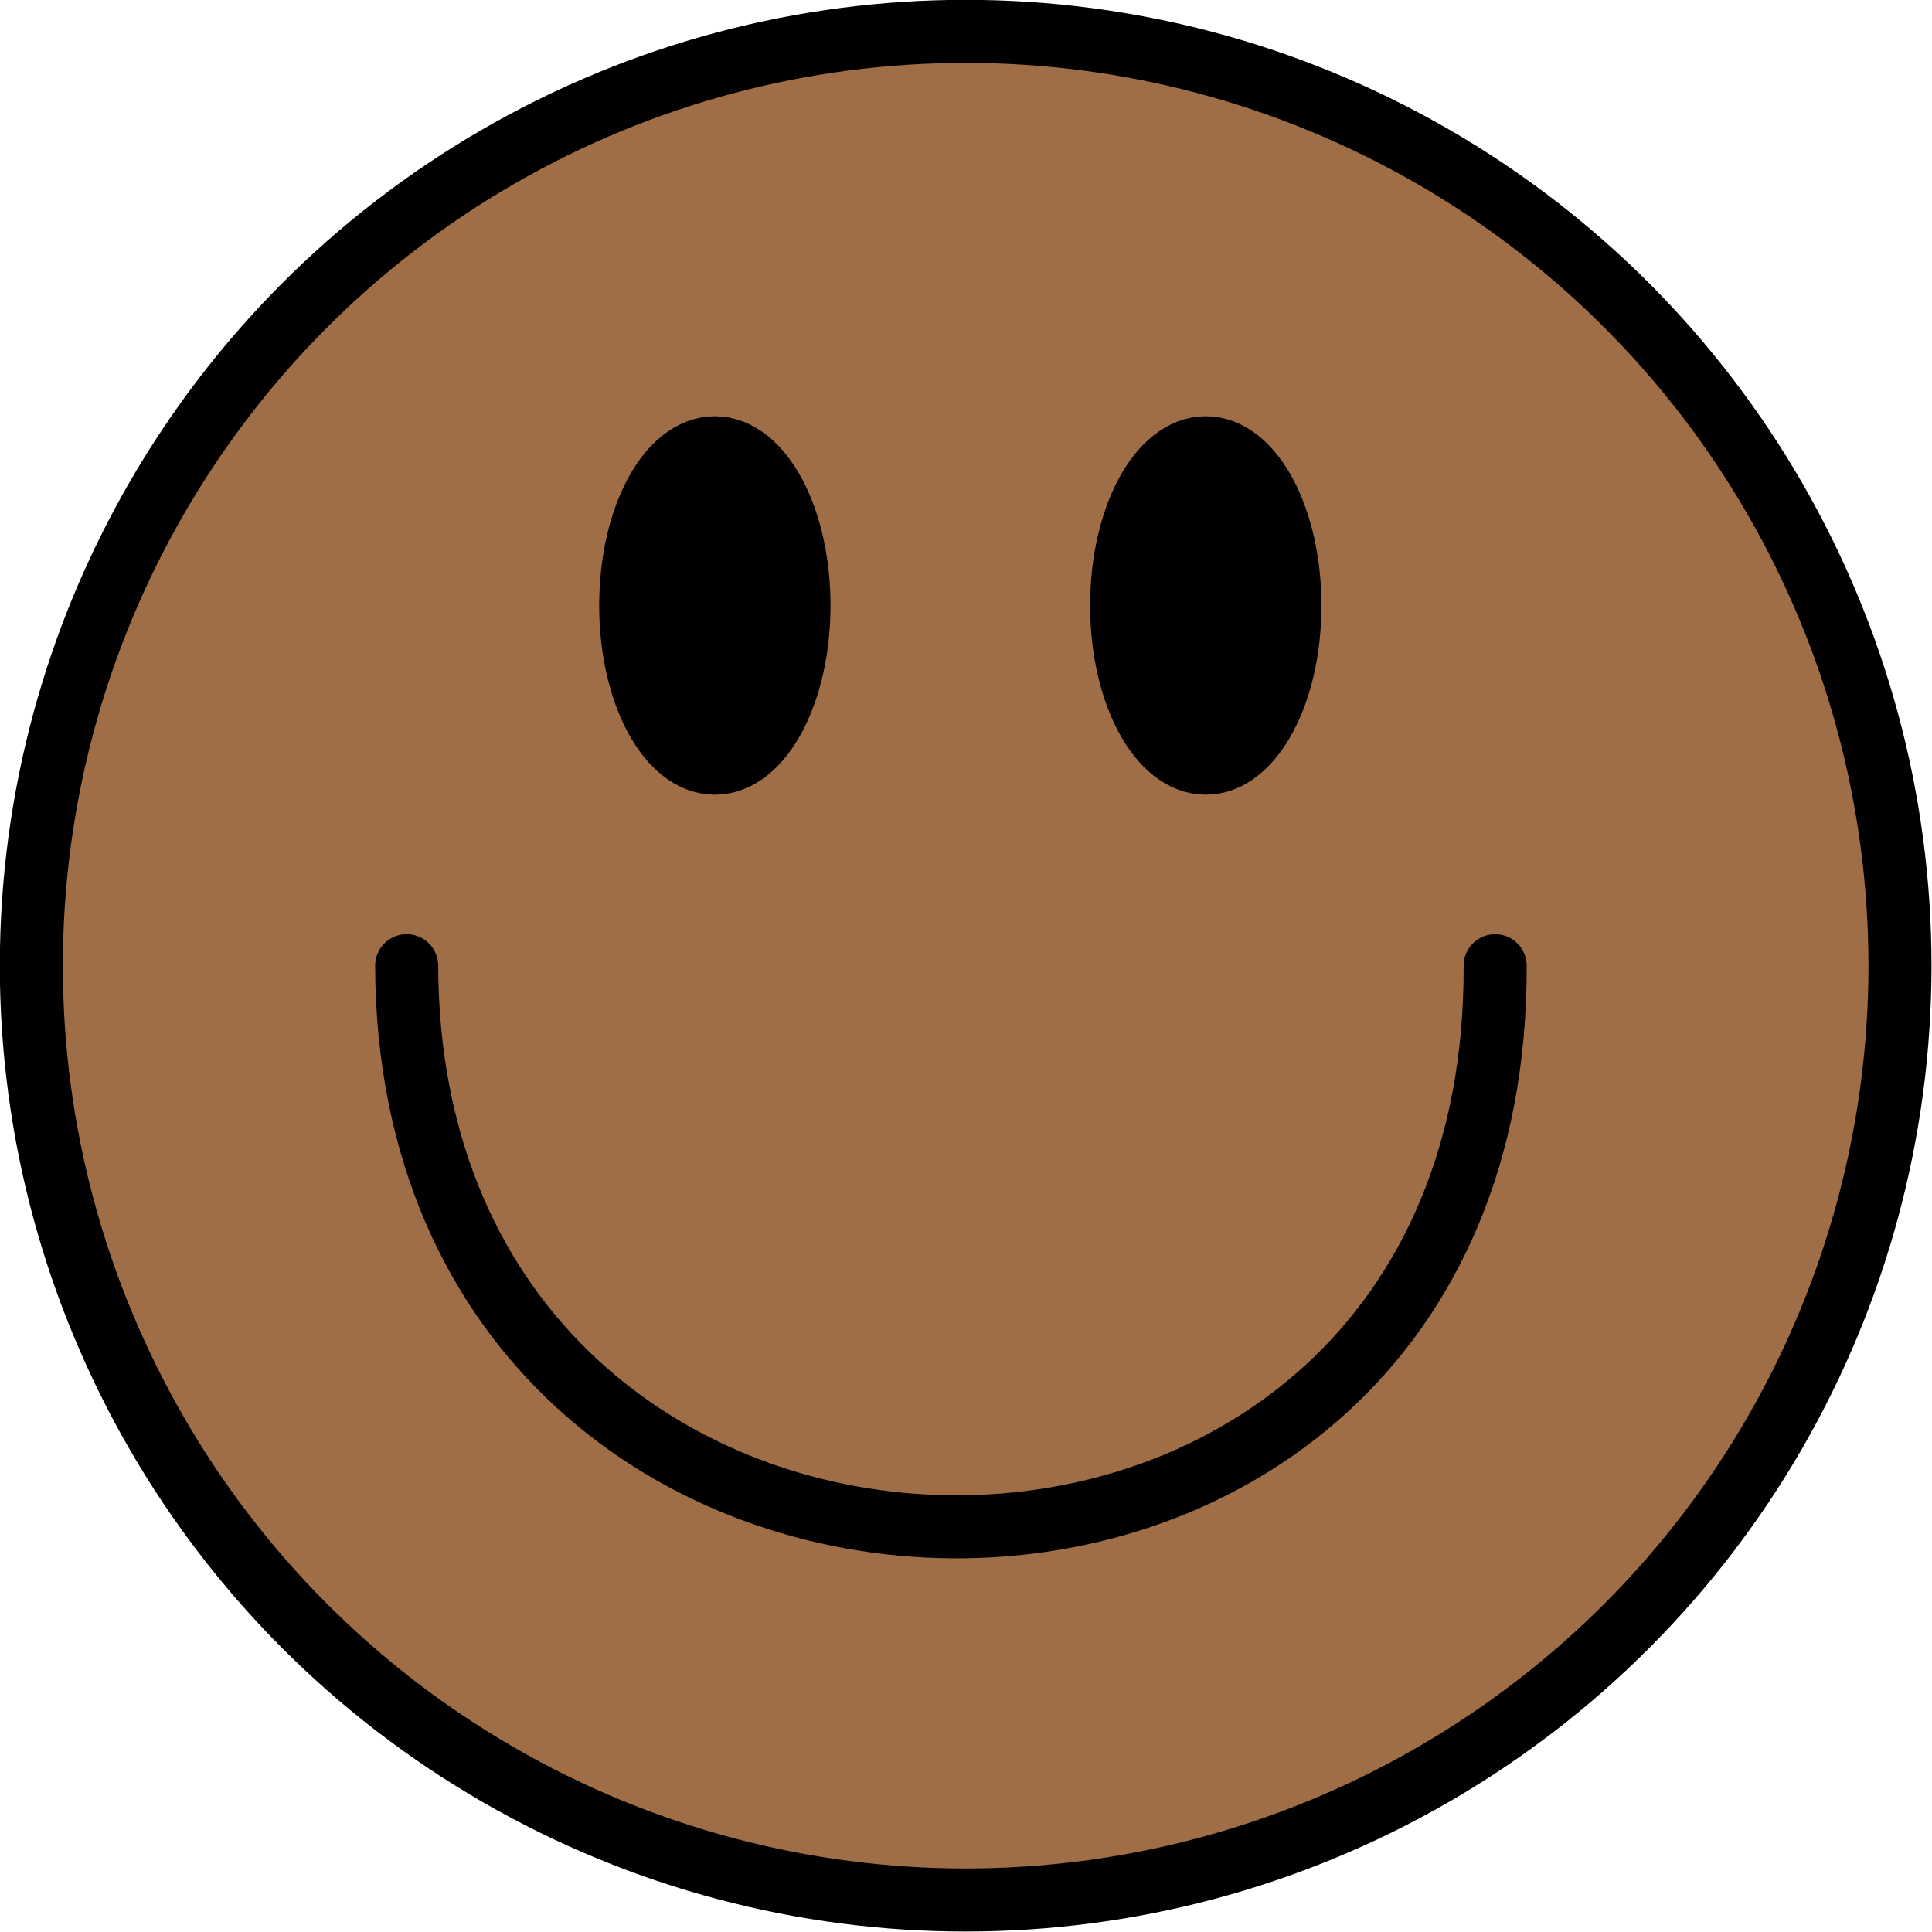
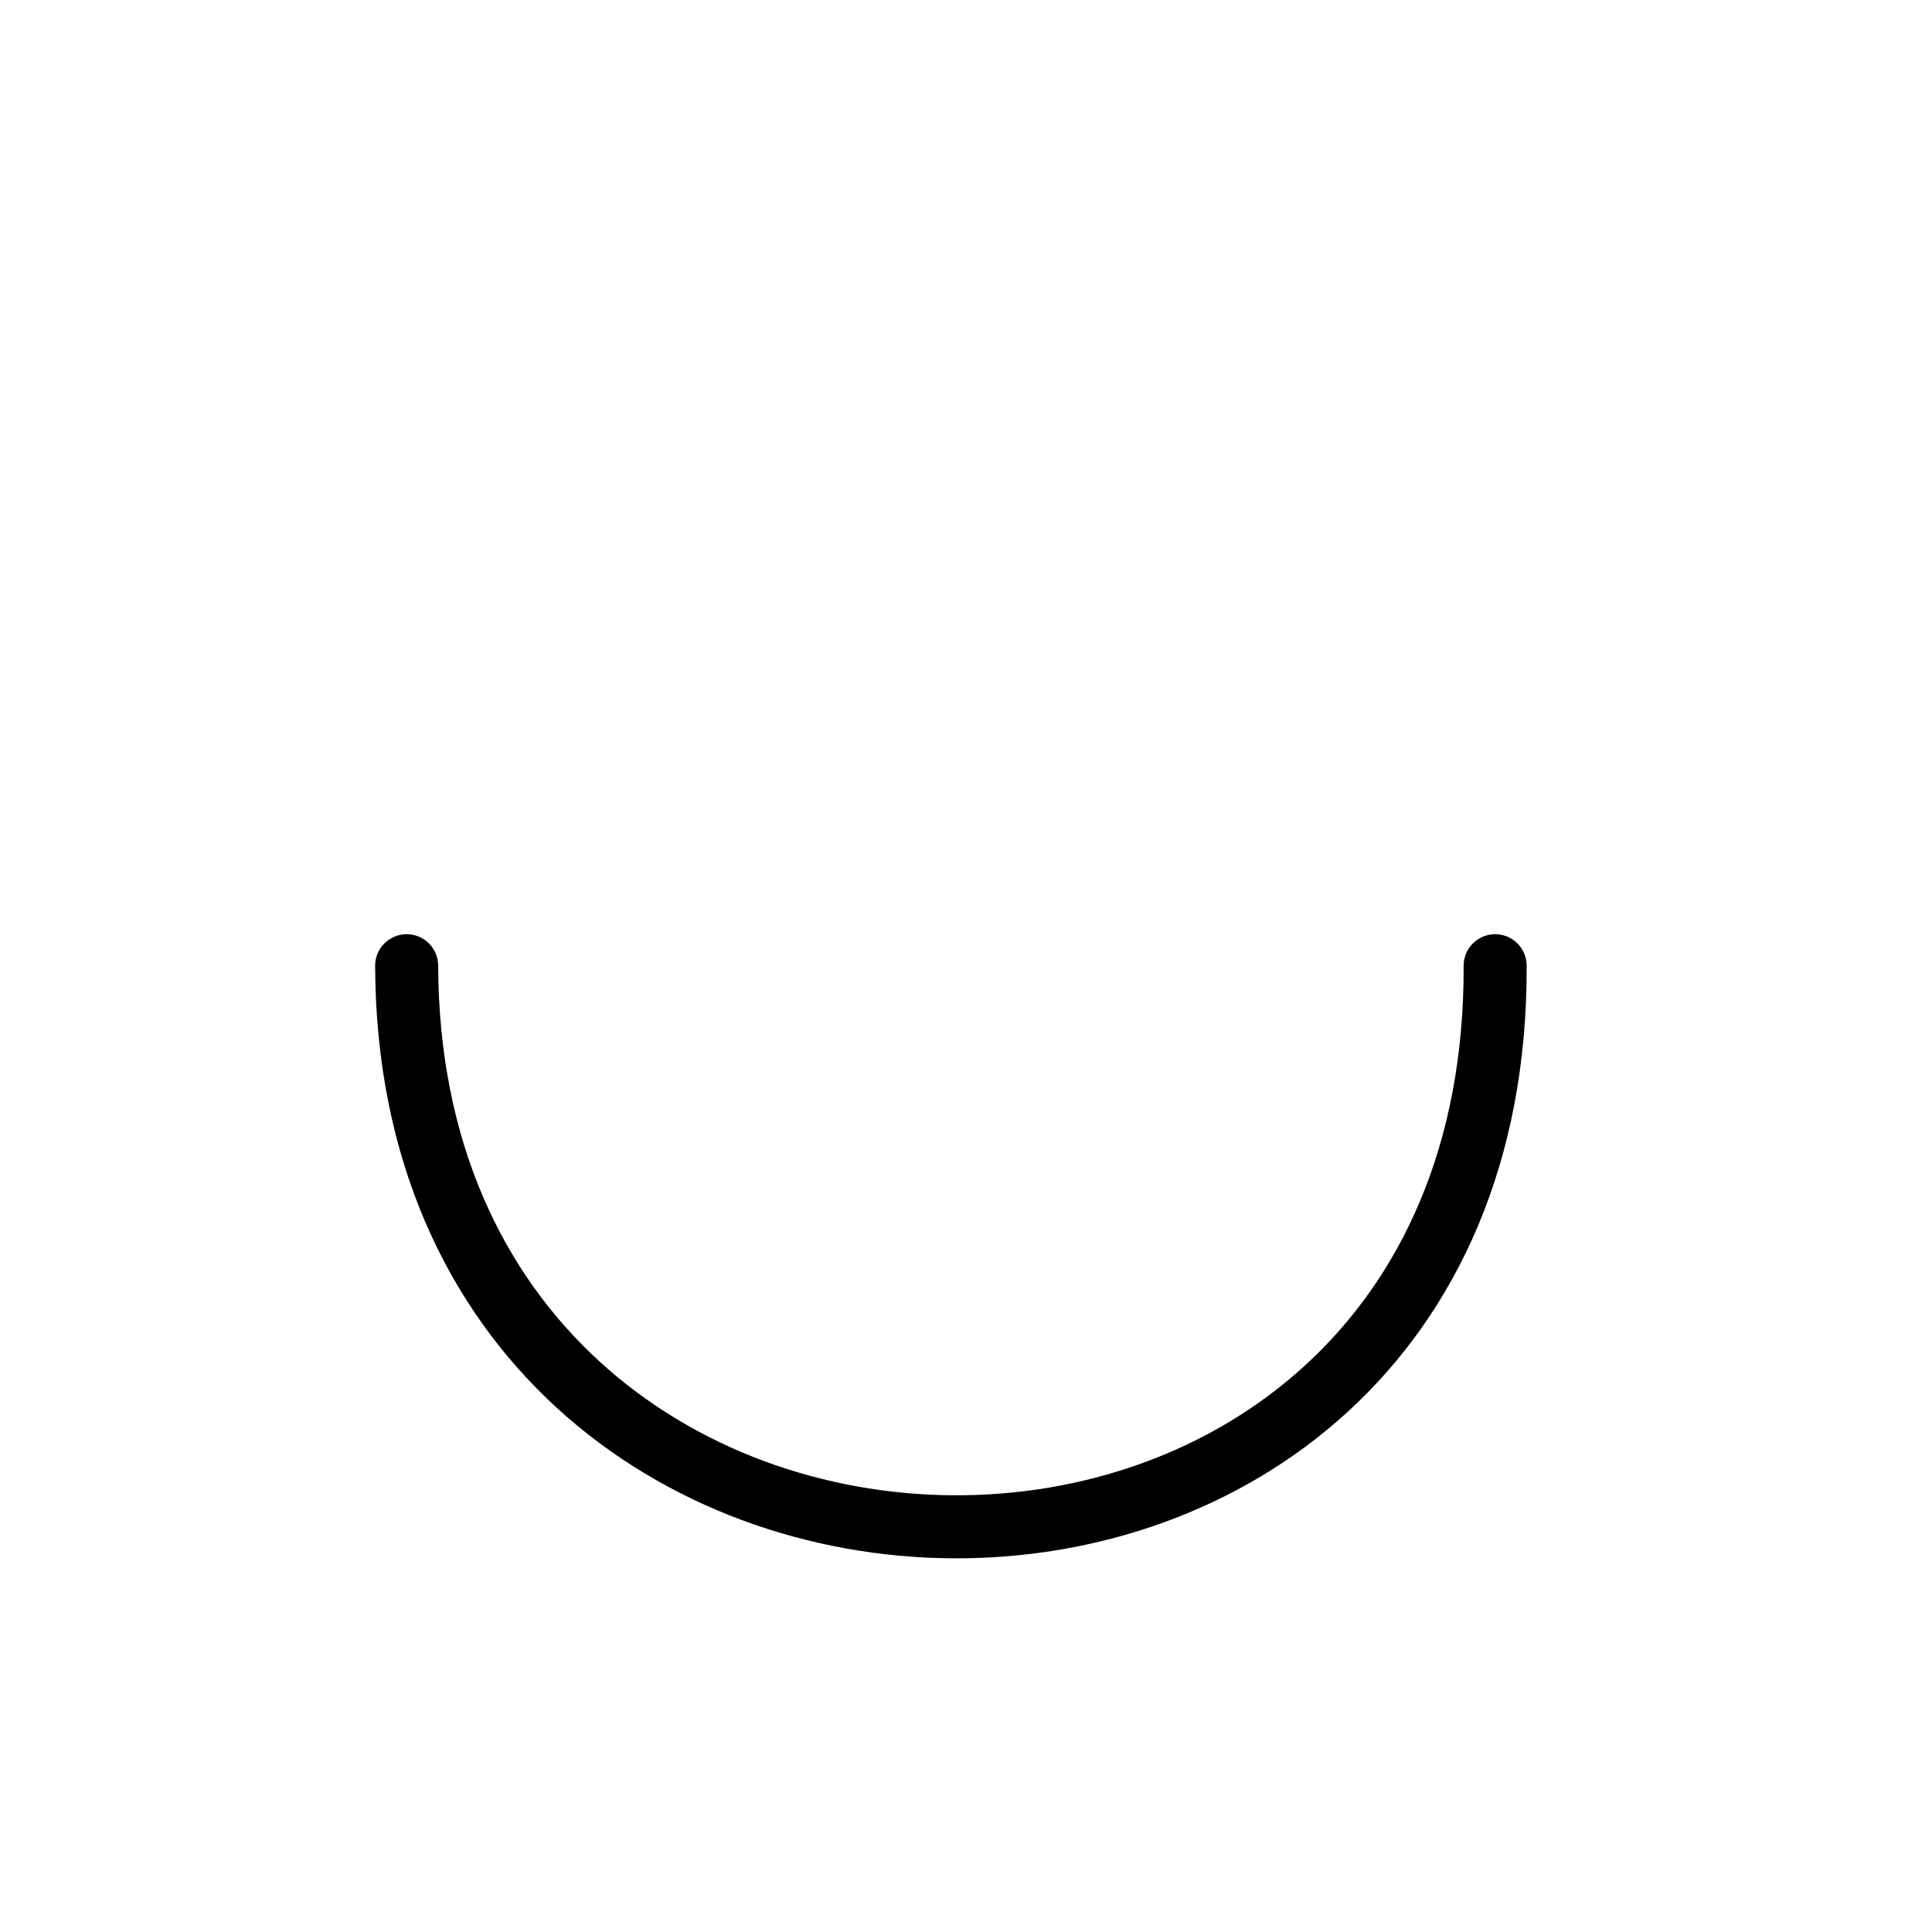
<svg xmlns="http://www.w3.org/2000/svg" clip-rule="evenodd" fill="#000000" fill-rule="evenodd" height="934.3" preserveAspectRatio="xMidYMid meet" stroke-linecap="round" stroke-linejoin="round" stroke-miterlimit="1.5" version="1" viewBox="32.9 46.0 934.3 934.3" width="934.3" zoomAndPan="magnify">
  <g id="change1_1" transform="matrix(.642 0 0 .642 -316.359 -264.346)">
-     <circle cx="1271.41" cy="1210.81" fill="#9f6e46" r="703.787" stroke="#000000" stroke-width="47.48" />
-   </g>
+     </g>
  <g>
    <g id="change2_1" transform="matrix(.642 0 0 .642 -202.927 -164.699)">
-       <ellipse cx="905.793" cy="784.279" rx="63.385" ry="118.787" stroke="#000000" stroke-width="47.48" />
-     </g>
+       </g>
    <g id="change2_2" transform="matrix(.642 0 0 .642 34.483 -164.699)">
-       <ellipse cx="905.793" cy="784.279" rx="63.385" ry="118.787" stroke="#000000" stroke-width="47.48" />
-     </g>
+       </g>
  </g>
  <g>
    <path d="M612.87,1040.09C614.587,1598.4 1434.87,1608.82 1432.79,1040.09" fill="none" stroke="#000000" stroke-width="47.48" transform="matrix(.642 0 0 .642 -163.906 -154.724)" />
  </g>
</svg>